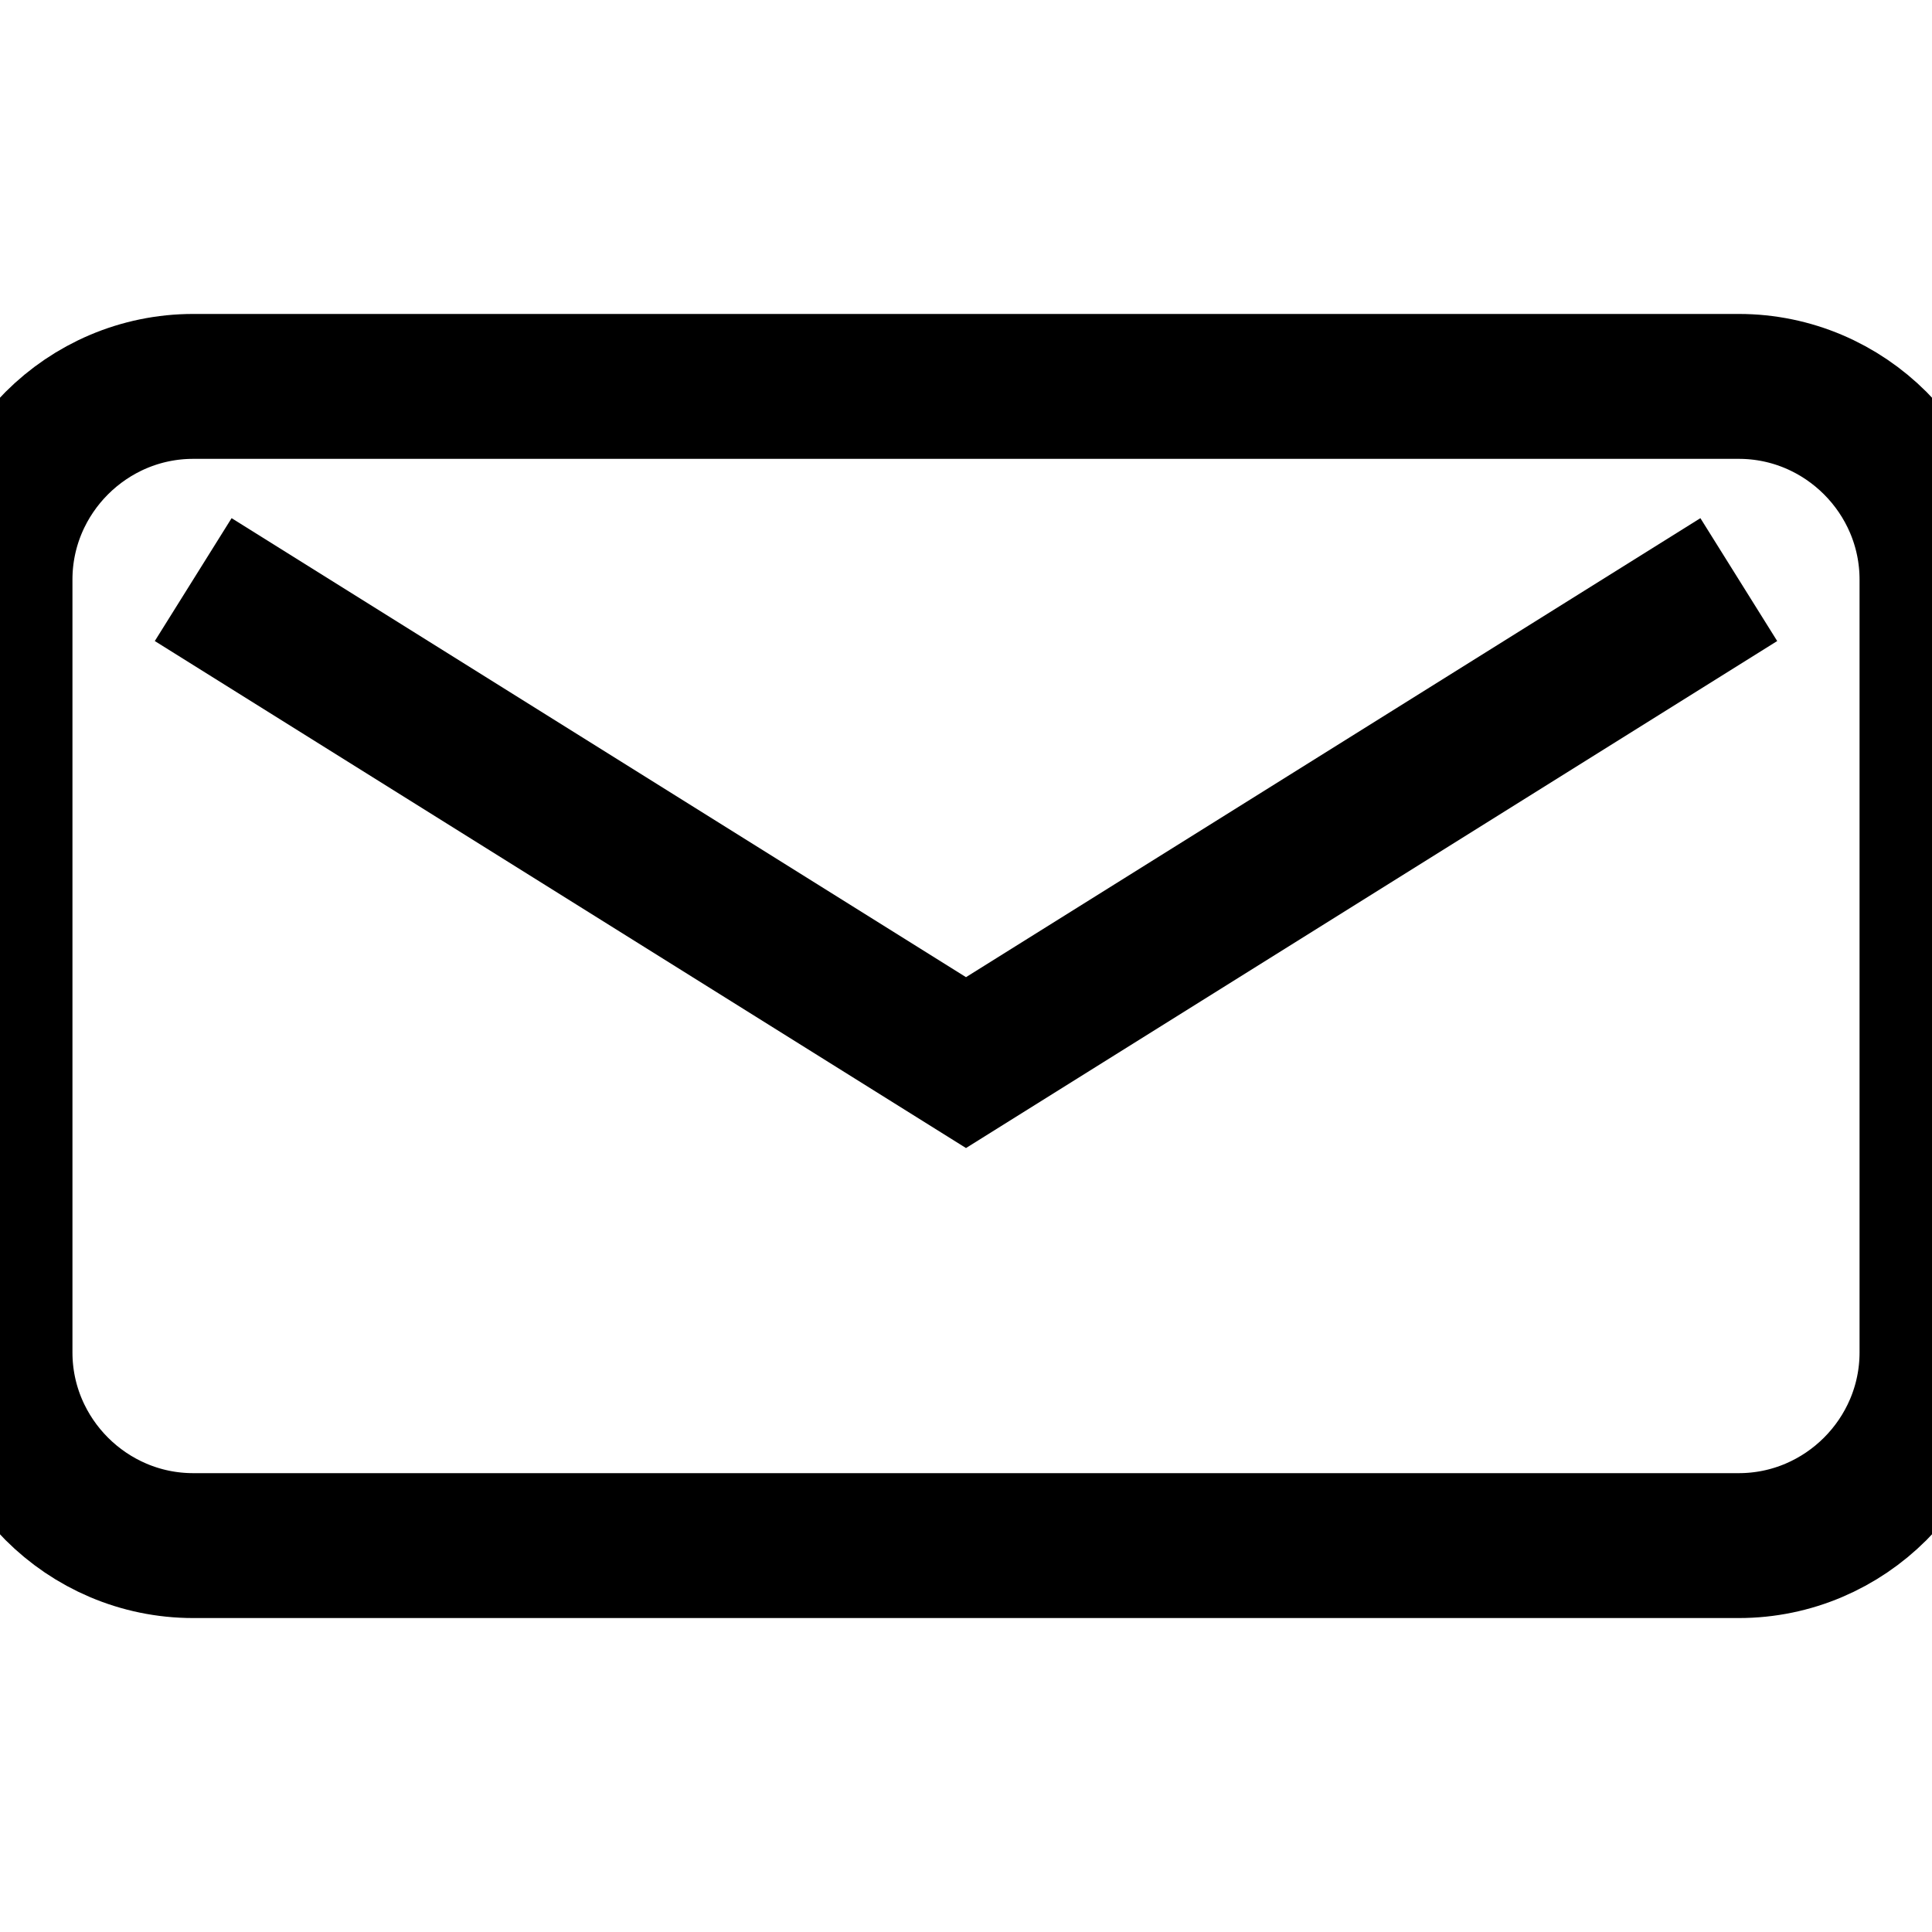
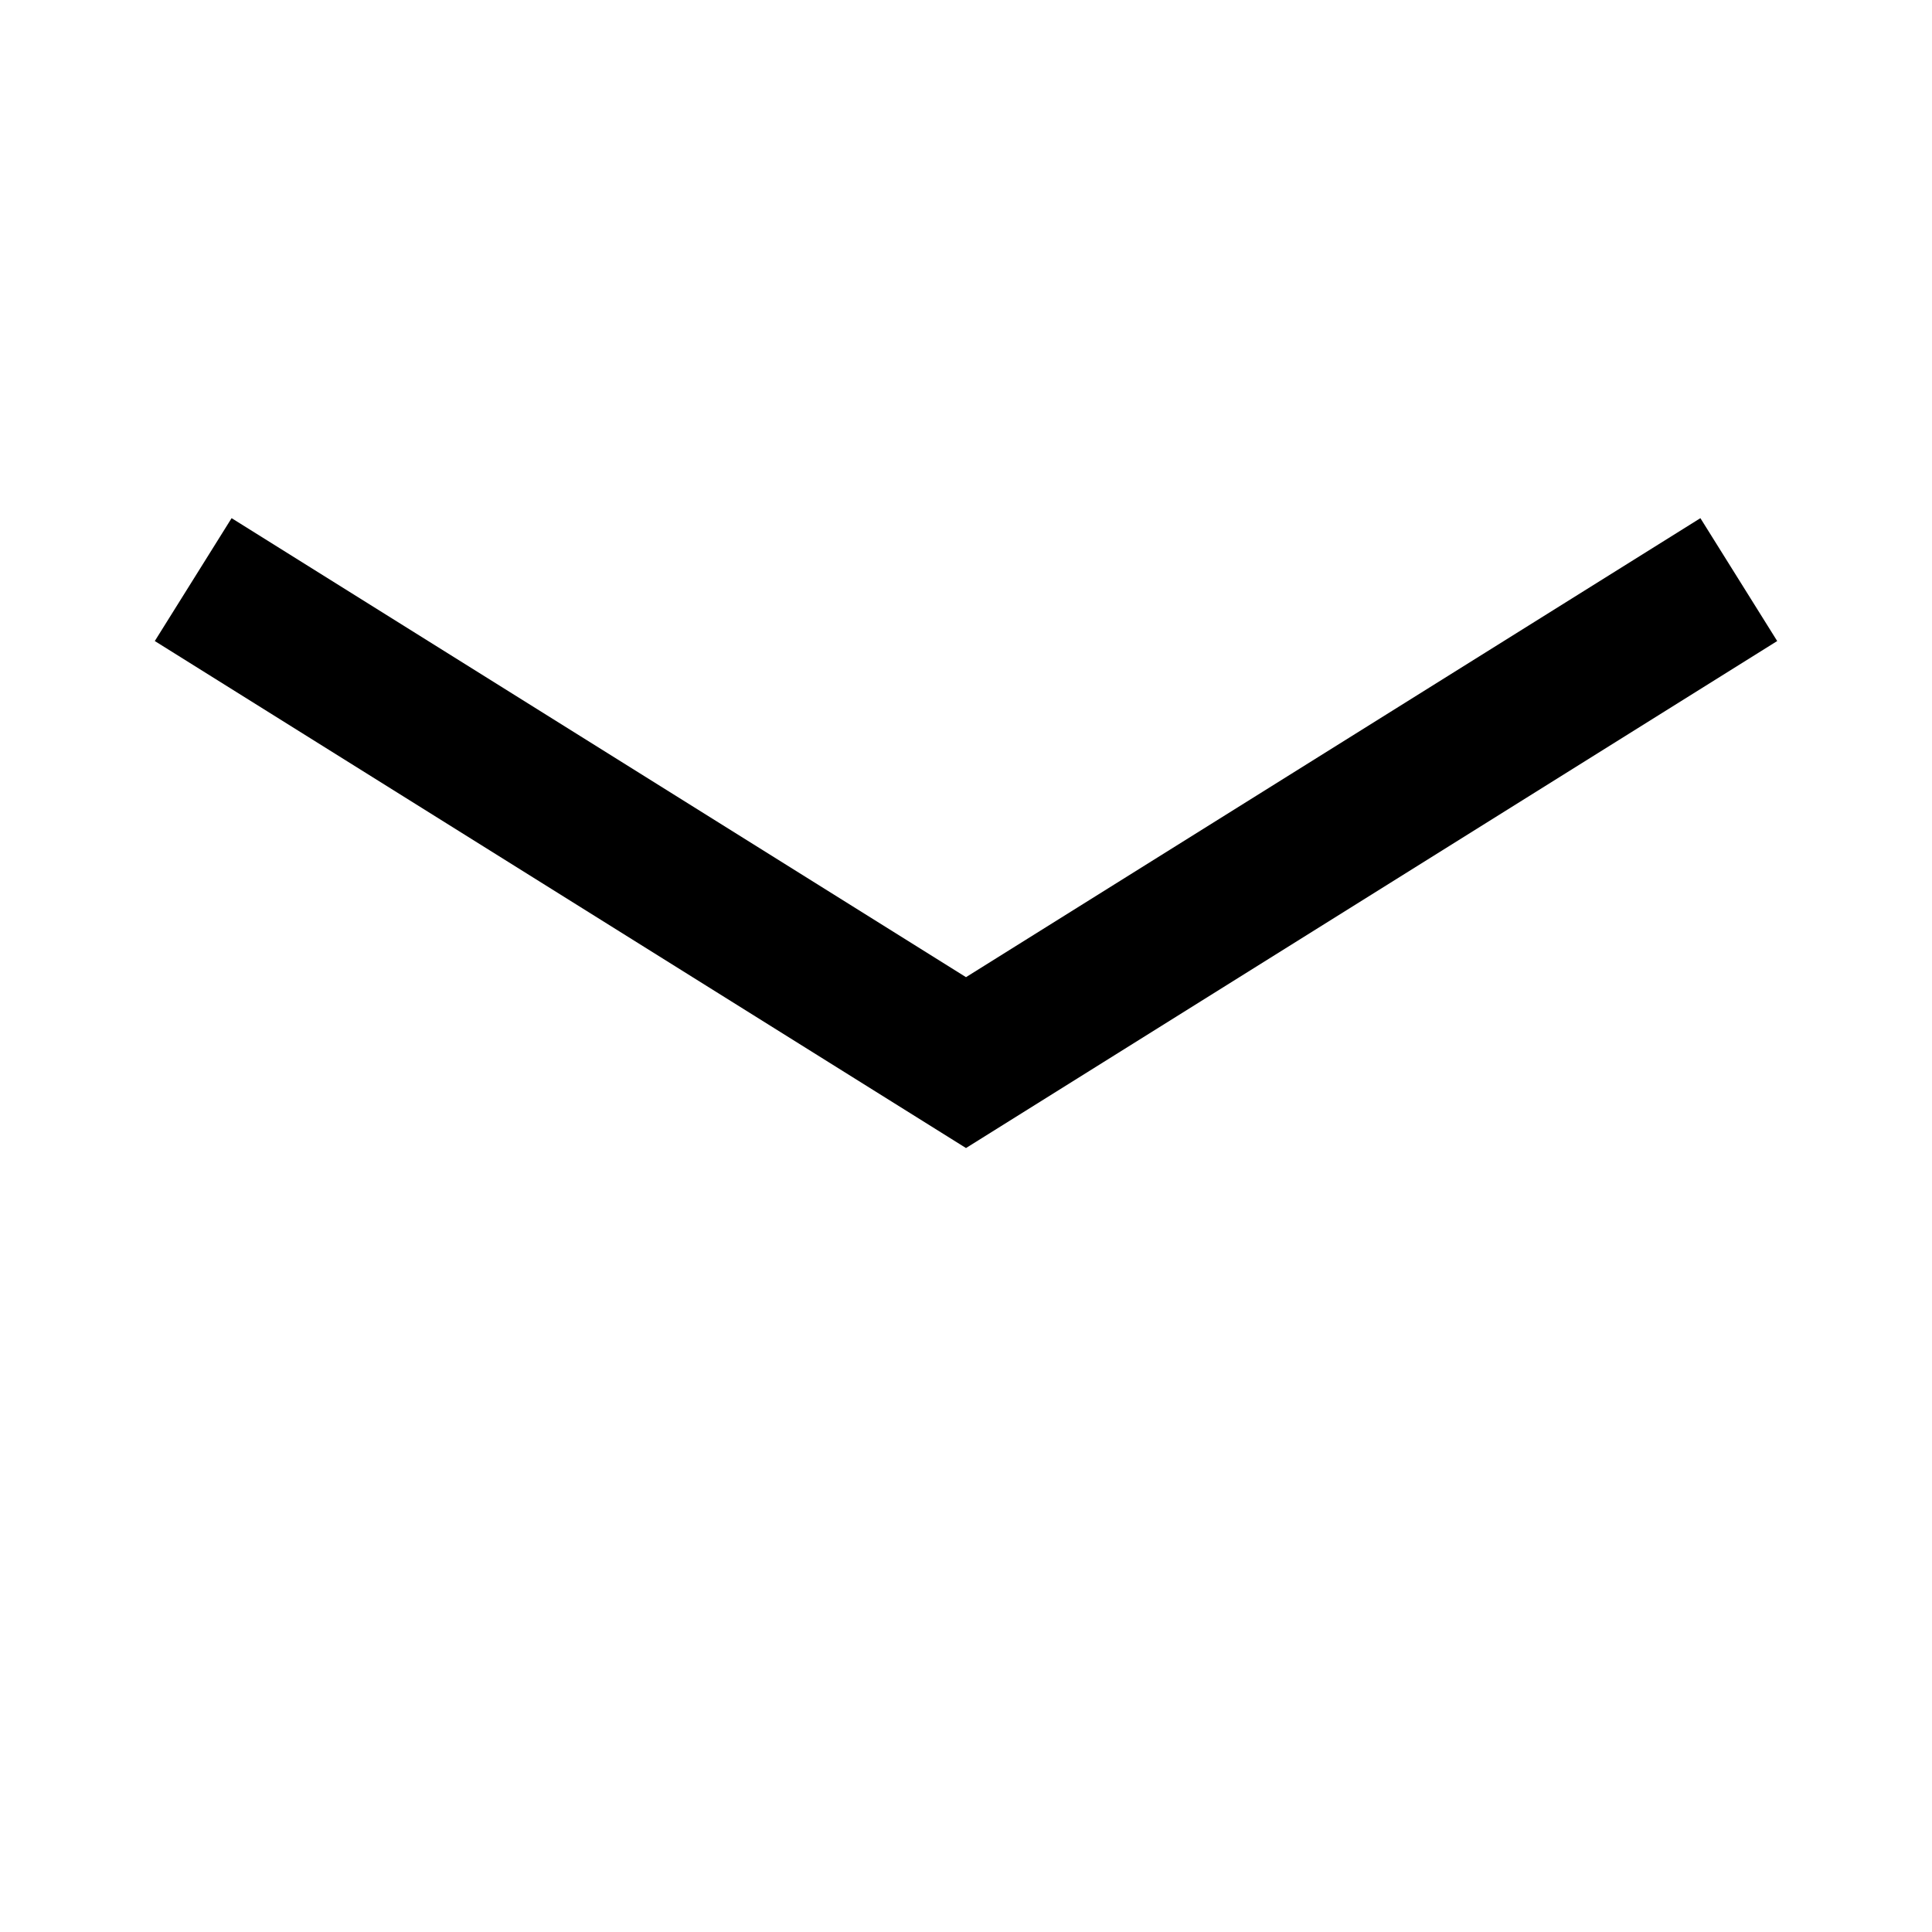
<svg xmlns="http://www.w3.org/2000/svg" width="20" height="20" viewBox="0 0 20 20" fill="none">
-   <path d="M2 4h16c1.1 0 2 .9 2 2v8c0 1.1-.9 2-2 2H2c-1.1 0-2-.9-2-2V6c0-1.1.9-2 2-2z" stroke="currentColor" stroke-width="1.5" fill="none" />
  <path d="M2 6l8 5 8-5" stroke="currentColor" stroke-width="1.5" fill="none" />
</svg>